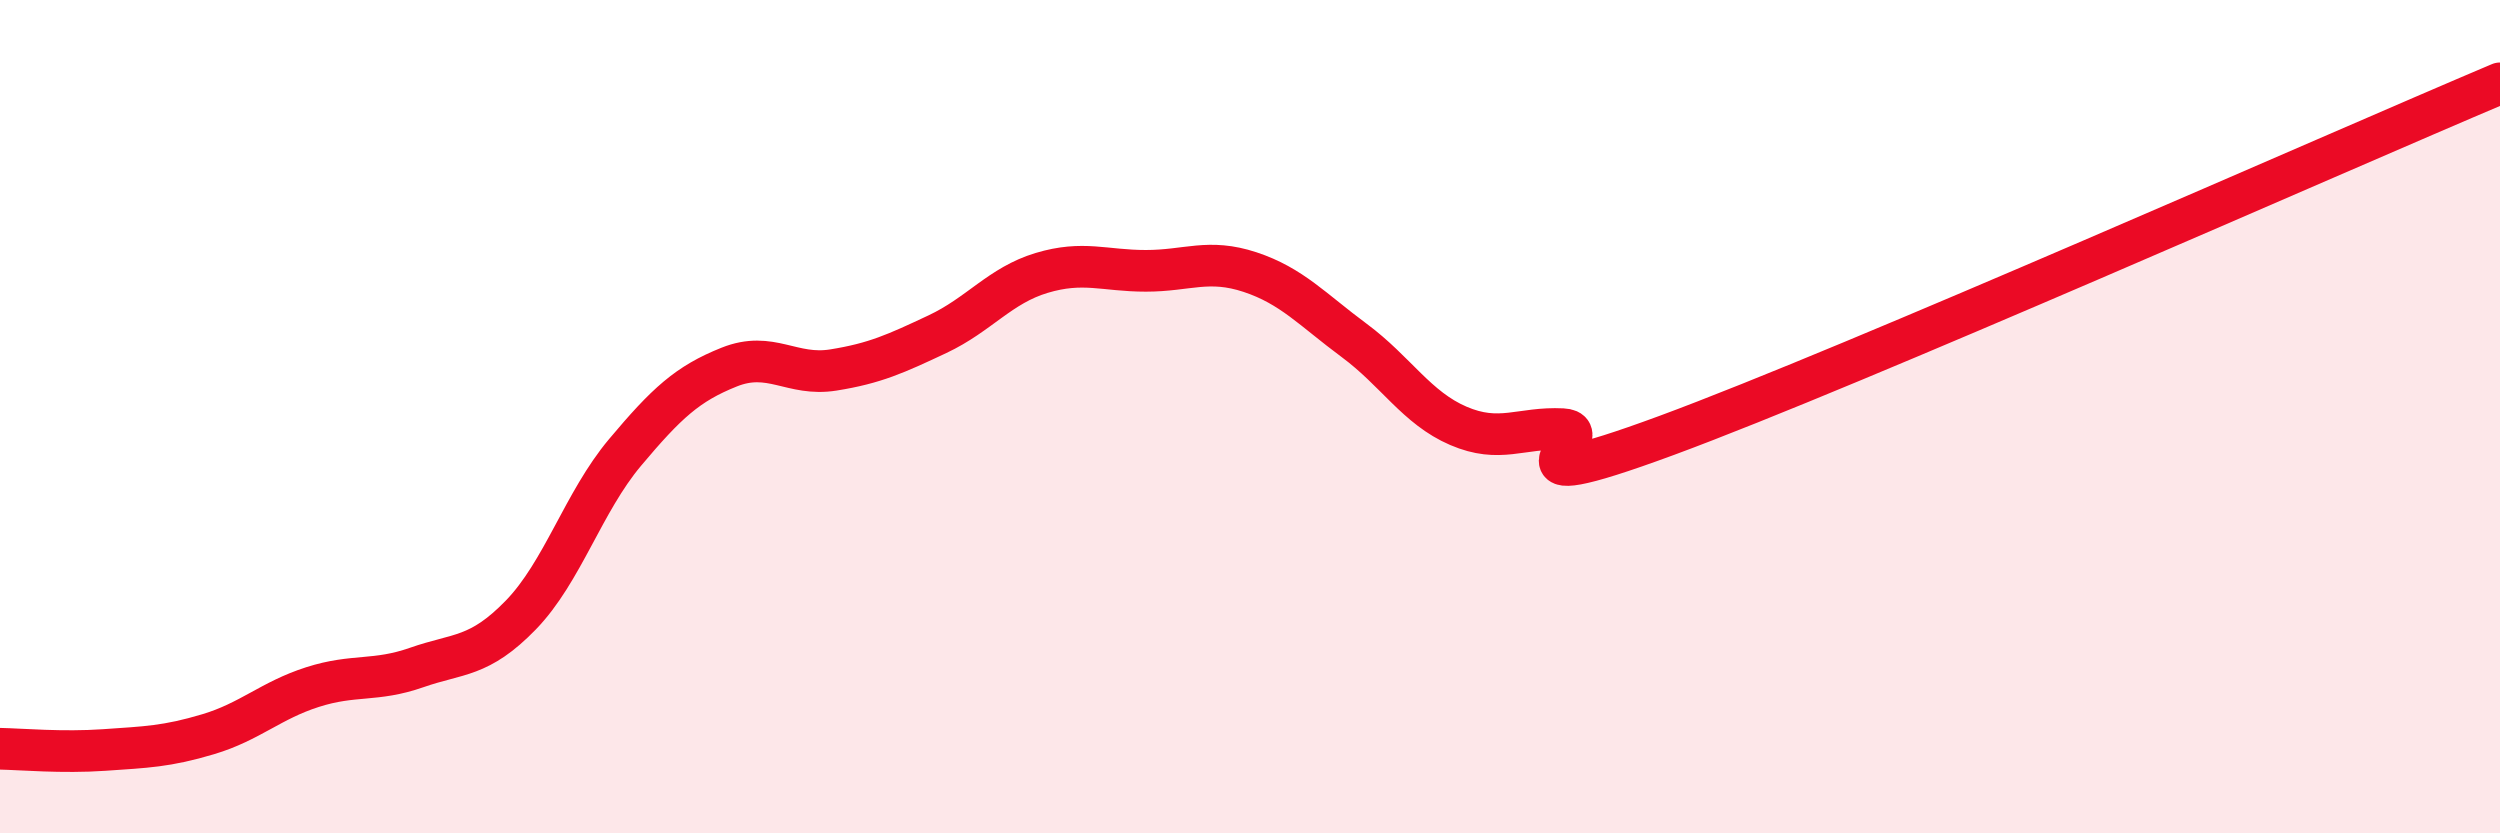
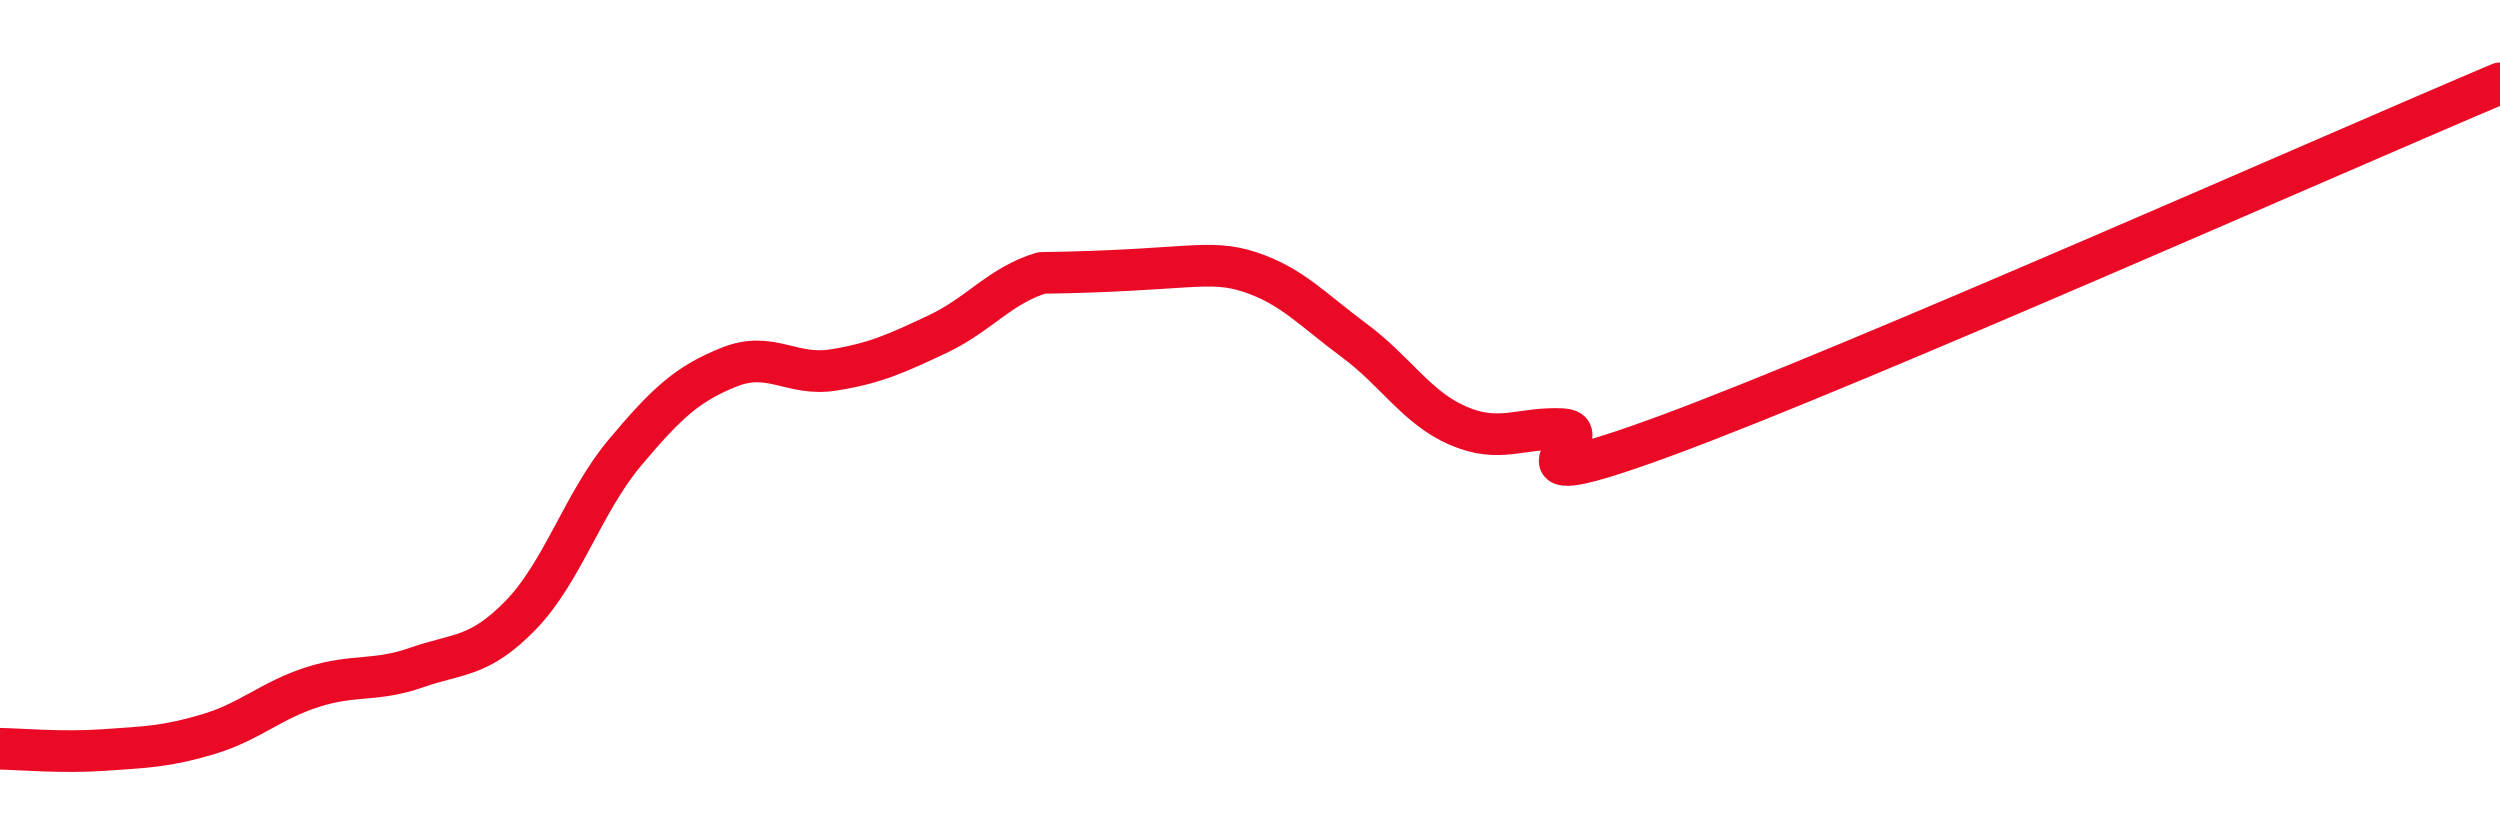
<svg xmlns="http://www.w3.org/2000/svg" width="60" height="20" viewBox="0 0 60 20">
-   <path d="M 0,17.97 C 0.5,17.98 1.5,18.07 2.5,18 C 3.5,17.93 4,17.92 5,17.62 C 6,17.32 6.5,16.81 7.5,16.49 C 8.5,16.17 9,16.37 10,16.02 C 11,15.67 11.5,15.79 12.5,14.76 C 13.5,13.73 14,12.05 15,10.86 C 16,9.67 16.5,9.21 17.5,8.81 C 18.5,8.41 19,9.04 20,8.88 C 21,8.72 21.5,8.49 22.5,8.02 C 23.5,7.55 24,6.85 25,6.55 C 26,6.25 26.5,6.5 27.5,6.5 C 28.5,6.5 29,6.2 30,6.53 C 31,6.86 31.5,7.43 32.5,8.17 C 33.5,8.91 34,9.79 35,10.22 C 36,10.65 36.5,10.25 37.5,10.3 C 38.5,10.35 35.5,12.11 40,10.45 C 44.5,8.79 56,3.69 60,2L60 20L0 20Z" fill="#EB0A25" opacity="0.1" stroke-linecap="round" stroke-linejoin="round" />
-   <path d="M 0,17.97 C 0.5,17.98 1.5,18.07 2.5,18 C 3.5,17.93 4,17.92 5,17.62 C 6,17.32 6.5,16.81 7.5,16.49 C 8.5,16.17 9,16.37 10,16.02 C 11,15.67 11.5,15.79 12.5,14.76 C 13.5,13.73 14,12.05 15,10.86 C 16,9.67 16.5,9.21 17.5,8.81 C 18.5,8.41 19,9.04 20,8.88 C 21,8.72 21.5,8.49 22.5,8.02 C 23.5,7.55 24,6.85 25,6.55 C 26,6.25 26.5,6.5 27.5,6.5 C 28.5,6.5 29,6.2 30,6.53 C 31,6.86 31.5,7.43 32.5,8.17 C 33.5,8.91 34,9.79 35,10.22 C 36,10.65 36.5,10.25 37.5,10.3 C 38.5,10.35 35.5,12.11 40,10.45 C 44.5,8.79 56,3.69 60,2" stroke="#EB0A25" stroke-width="1" fill="none" stroke-linecap="round" stroke-linejoin="round" />
+   <path d="M 0,17.97 C 0.5,17.98 1.5,18.07 2.5,18 C 3.5,17.93 4,17.92 5,17.62 C 6,17.32 6.5,16.81 7.5,16.49 C 8.5,16.17 9,16.37 10,16.02 C 11,15.67 11.5,15.79 12.5,14.76 C 13.5,13.73 14,12.05 15,10.86 C 16,9.67 16.5,9.21 17.5,8.81 C 18.5,8.41 19,9.04 20,8.88 C 21,8.72 21.5,8.49 22.5,8.02 C 23.5,7.55 24,6.85 25,6.55 C 28.5,6.5 29,6.2 30,6.53 C 31,6.86 31.5,7.43 32.5,8.17 C 33.5,8.91 34,9.79 35,10.22 C 36,10.65 36.5,10.25 37.5,10.3 C 38.5,10.35 35.5,12.11 40,10.45 C 44.5,8.79 56,3.69 60,2" stroke="#EB0A25" stroke-width="1" fill="none" stroke-linecap="round" stroke-linejoin="round" />
</svg>